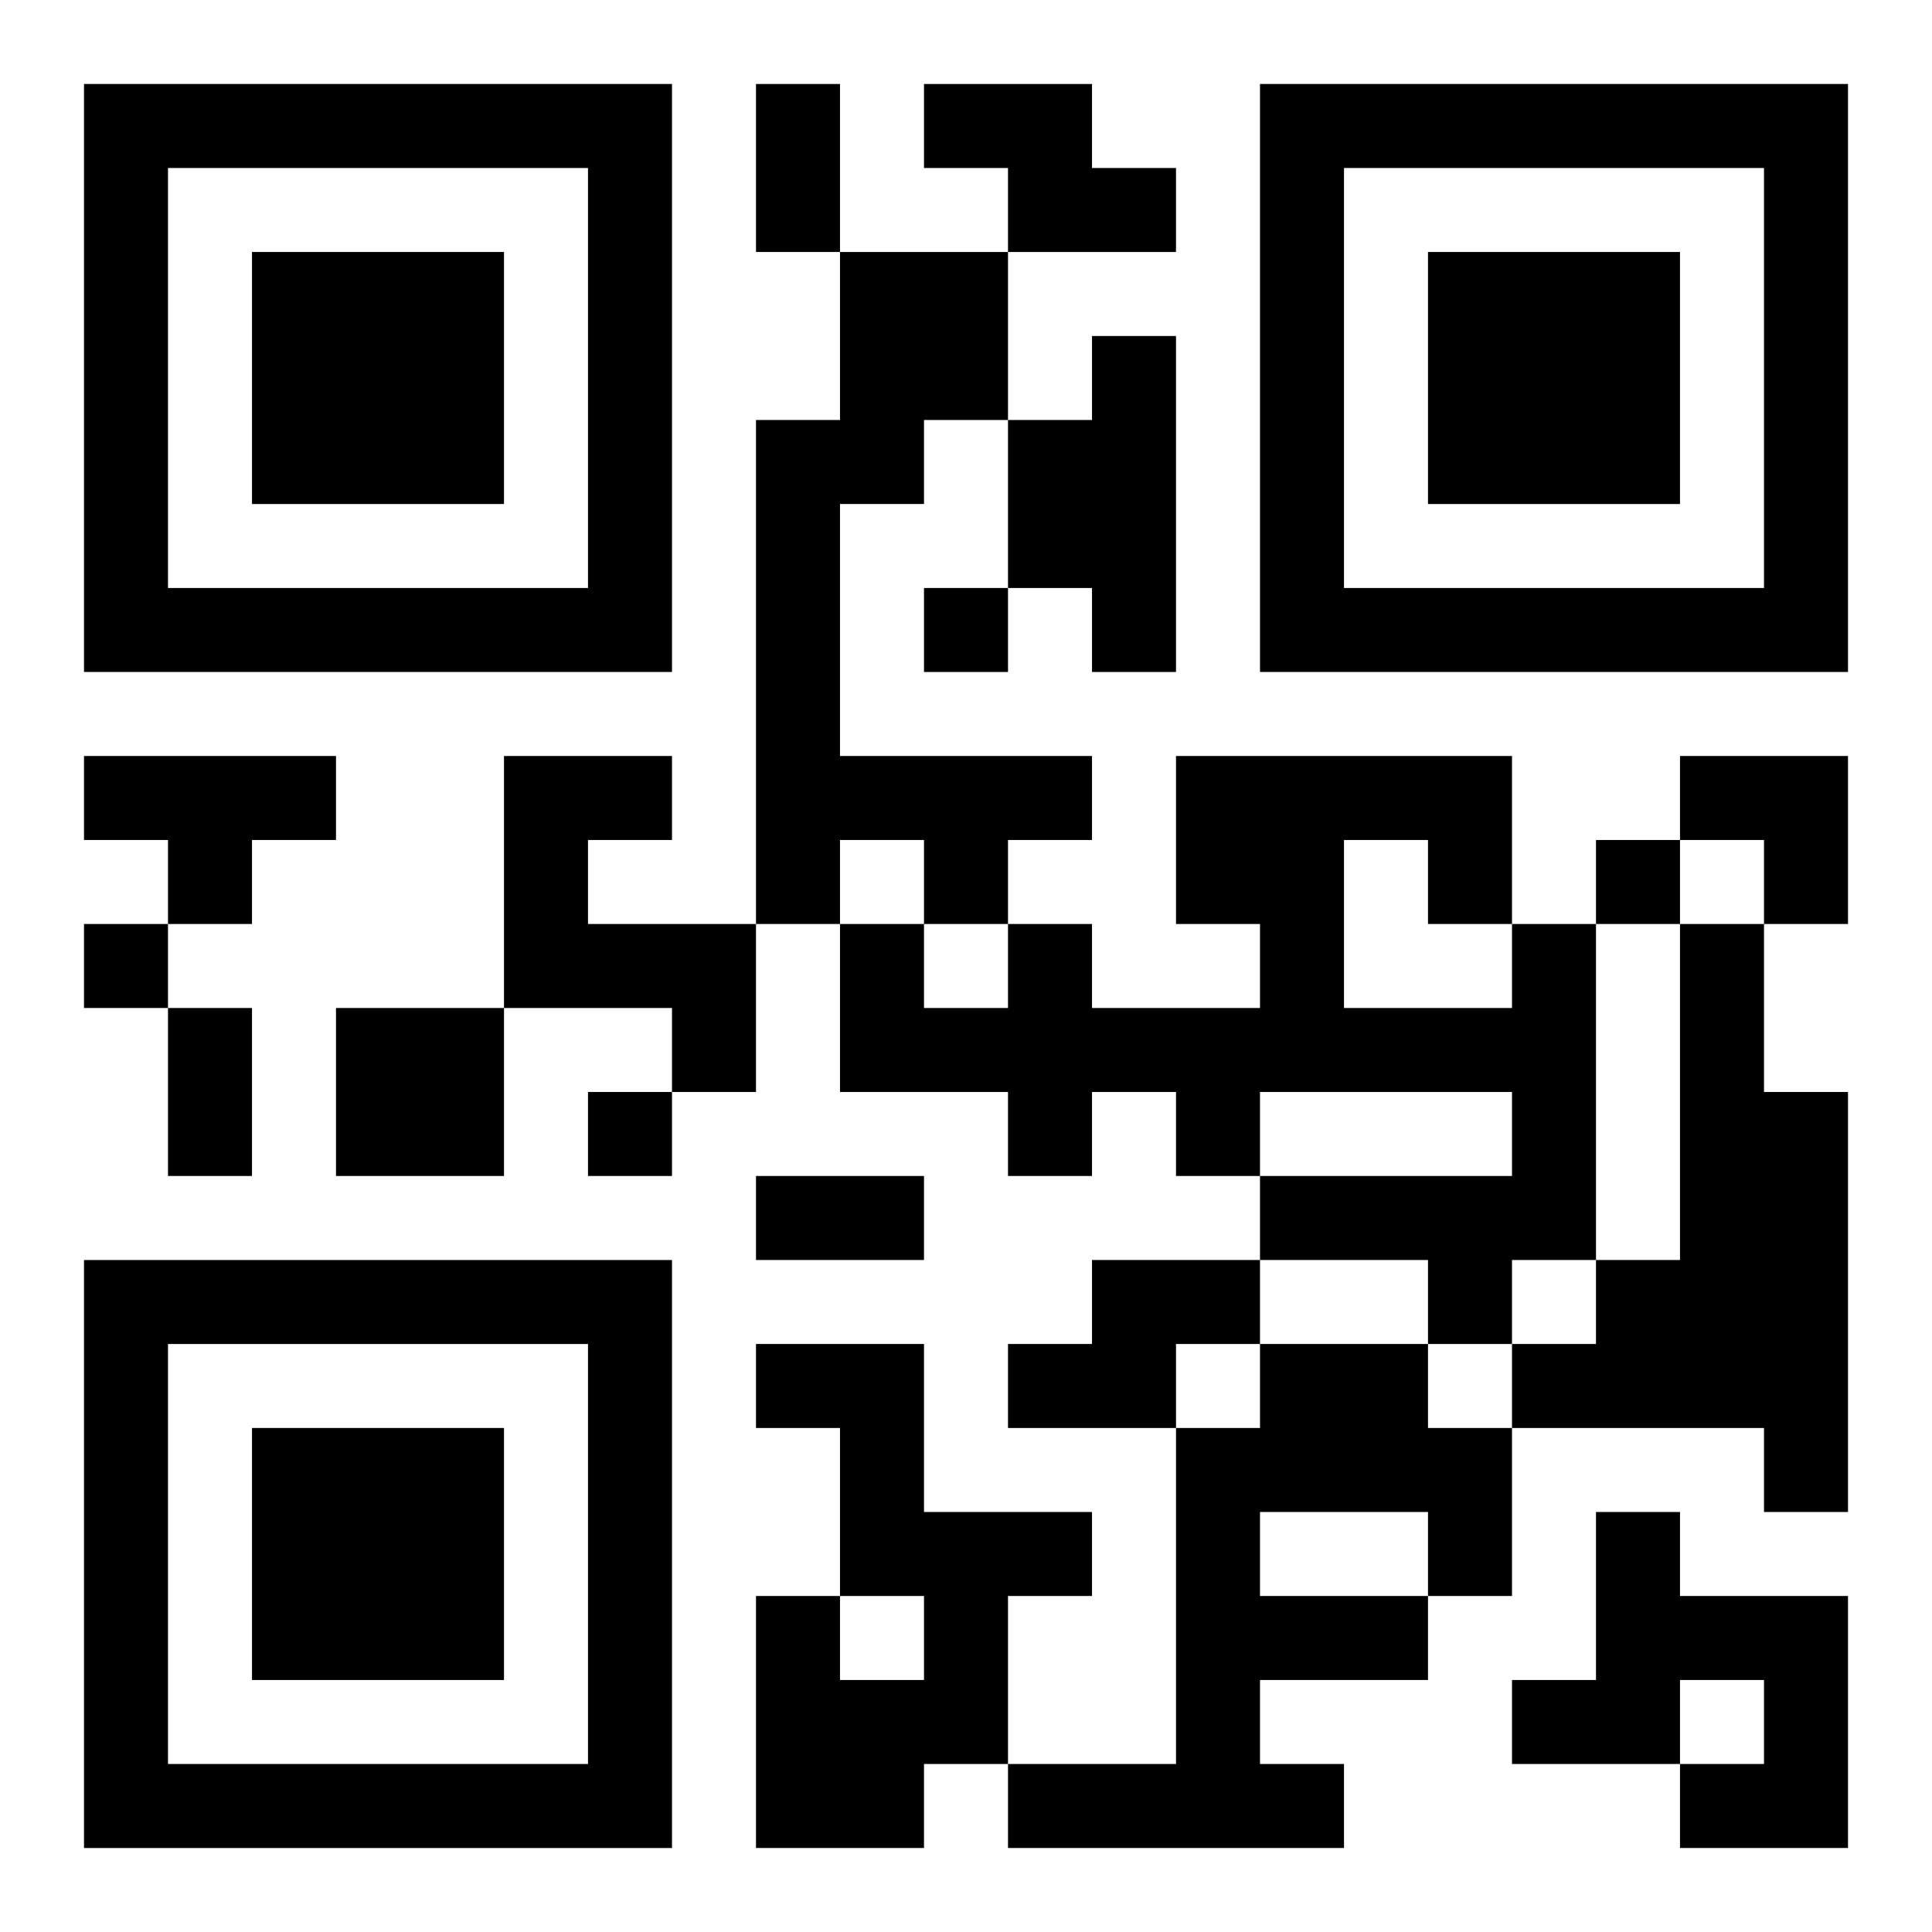
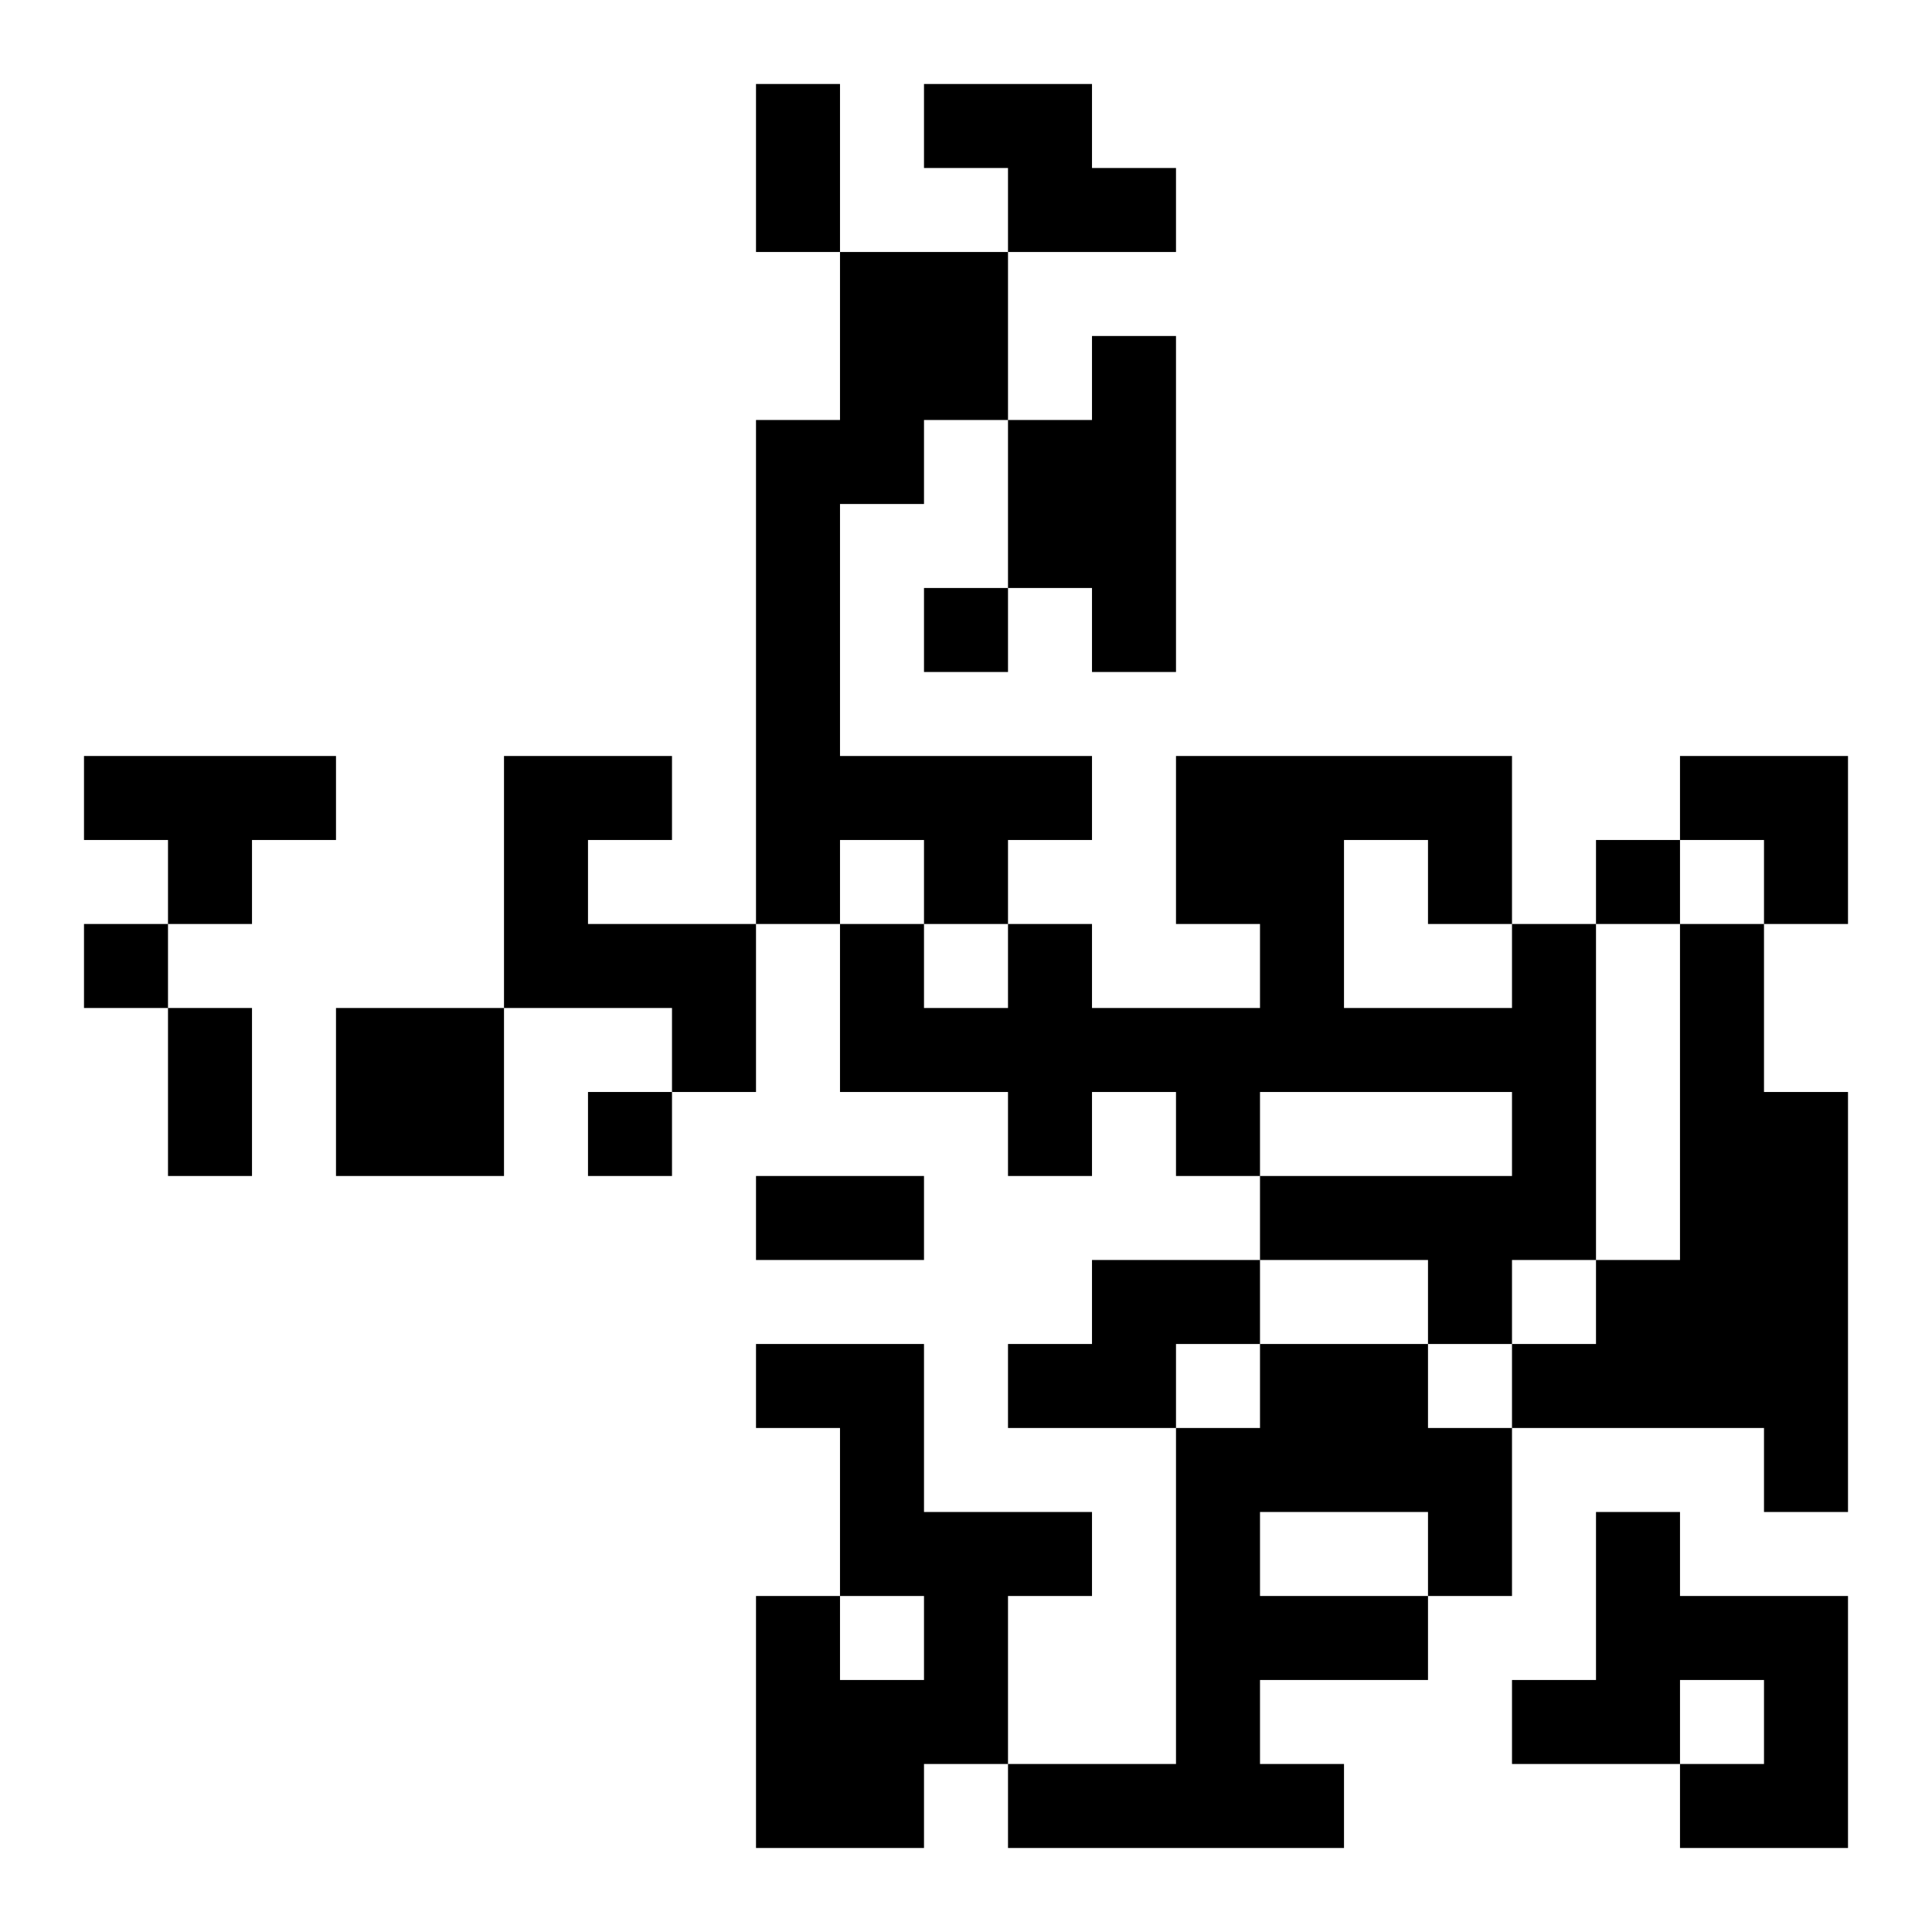
<svg xmlns="http://www.w3.org/2000/svg" xmlns:xlink="http://www.w3.org/1999/xlink" width="250" height="250" baseProfile="full" version="1.1" viewBox="-1 -1 23 23">
  <symbol id="a">
-     <path d="m0 7v7h7v-7h-7zm1 1h5v5h-5v-5zm1 1v3h3v-3h-3z" />
-   </symbol>
+     </symbol>
  <use y="-7" xlink:href="#a" />
  <use y="7" xlink:href="#a" />
  <use x="14" y="-7" xlink:href="#a" />
  <path d="m10 0h2v1h1v1h-2v-1h-1v-1m-1 2h2v2h-1v1h-1v3h3v1h-1v1h-1v-1h-1v1h-1v-6h1v-2m3 1h1v4h-1v-1h-1v-2h1v-1m-12 5h3v1h-1v1h-1v-1h-1v-1m5 0h2v1h-1v1h2v2h-1v-1h-2v-3m12 2h1v4h-1v1h-1v-1h-2v-1h3v-1h-3v1h-1v-1h-1v1h-1v-1h-2v-2h1v1h1v-1h1v1h2v-1h-1v-2h4v2m-2-1v2h2v-1h-1v-1h-1m4 1h1v2h1v5h-1v-1h-3v-1h1v-1h1v-4m-16 1h2v2h-2v-2m9 3h2v1h-1v1h-2v-1h1v-1m-4 1h2v2h2v1h-1v2h-1v1h-2v-3h1v1h1v-1h-1v-2h-1v-1m6 0h2v1h1v2h-1v1h-2v1h1v1h-4v-1h2v-4h1v-1m0 2v1h2v-1h-2m4 0h1v1h2v3h-2v-1h1v-1h-1v1h-2v-1h1v-2m-8-11v1h1v-1h-1m8 3v1h1v-1h-1m-18 1v1h1v-1h-1m6 2v1h1v-1h-1m2-12h1v2h-1v-2m-7 11h1v2h-1v-2m7 2h2v1h-2v-1m11-5h2v2h-1v-1h-1z" />
</svg>